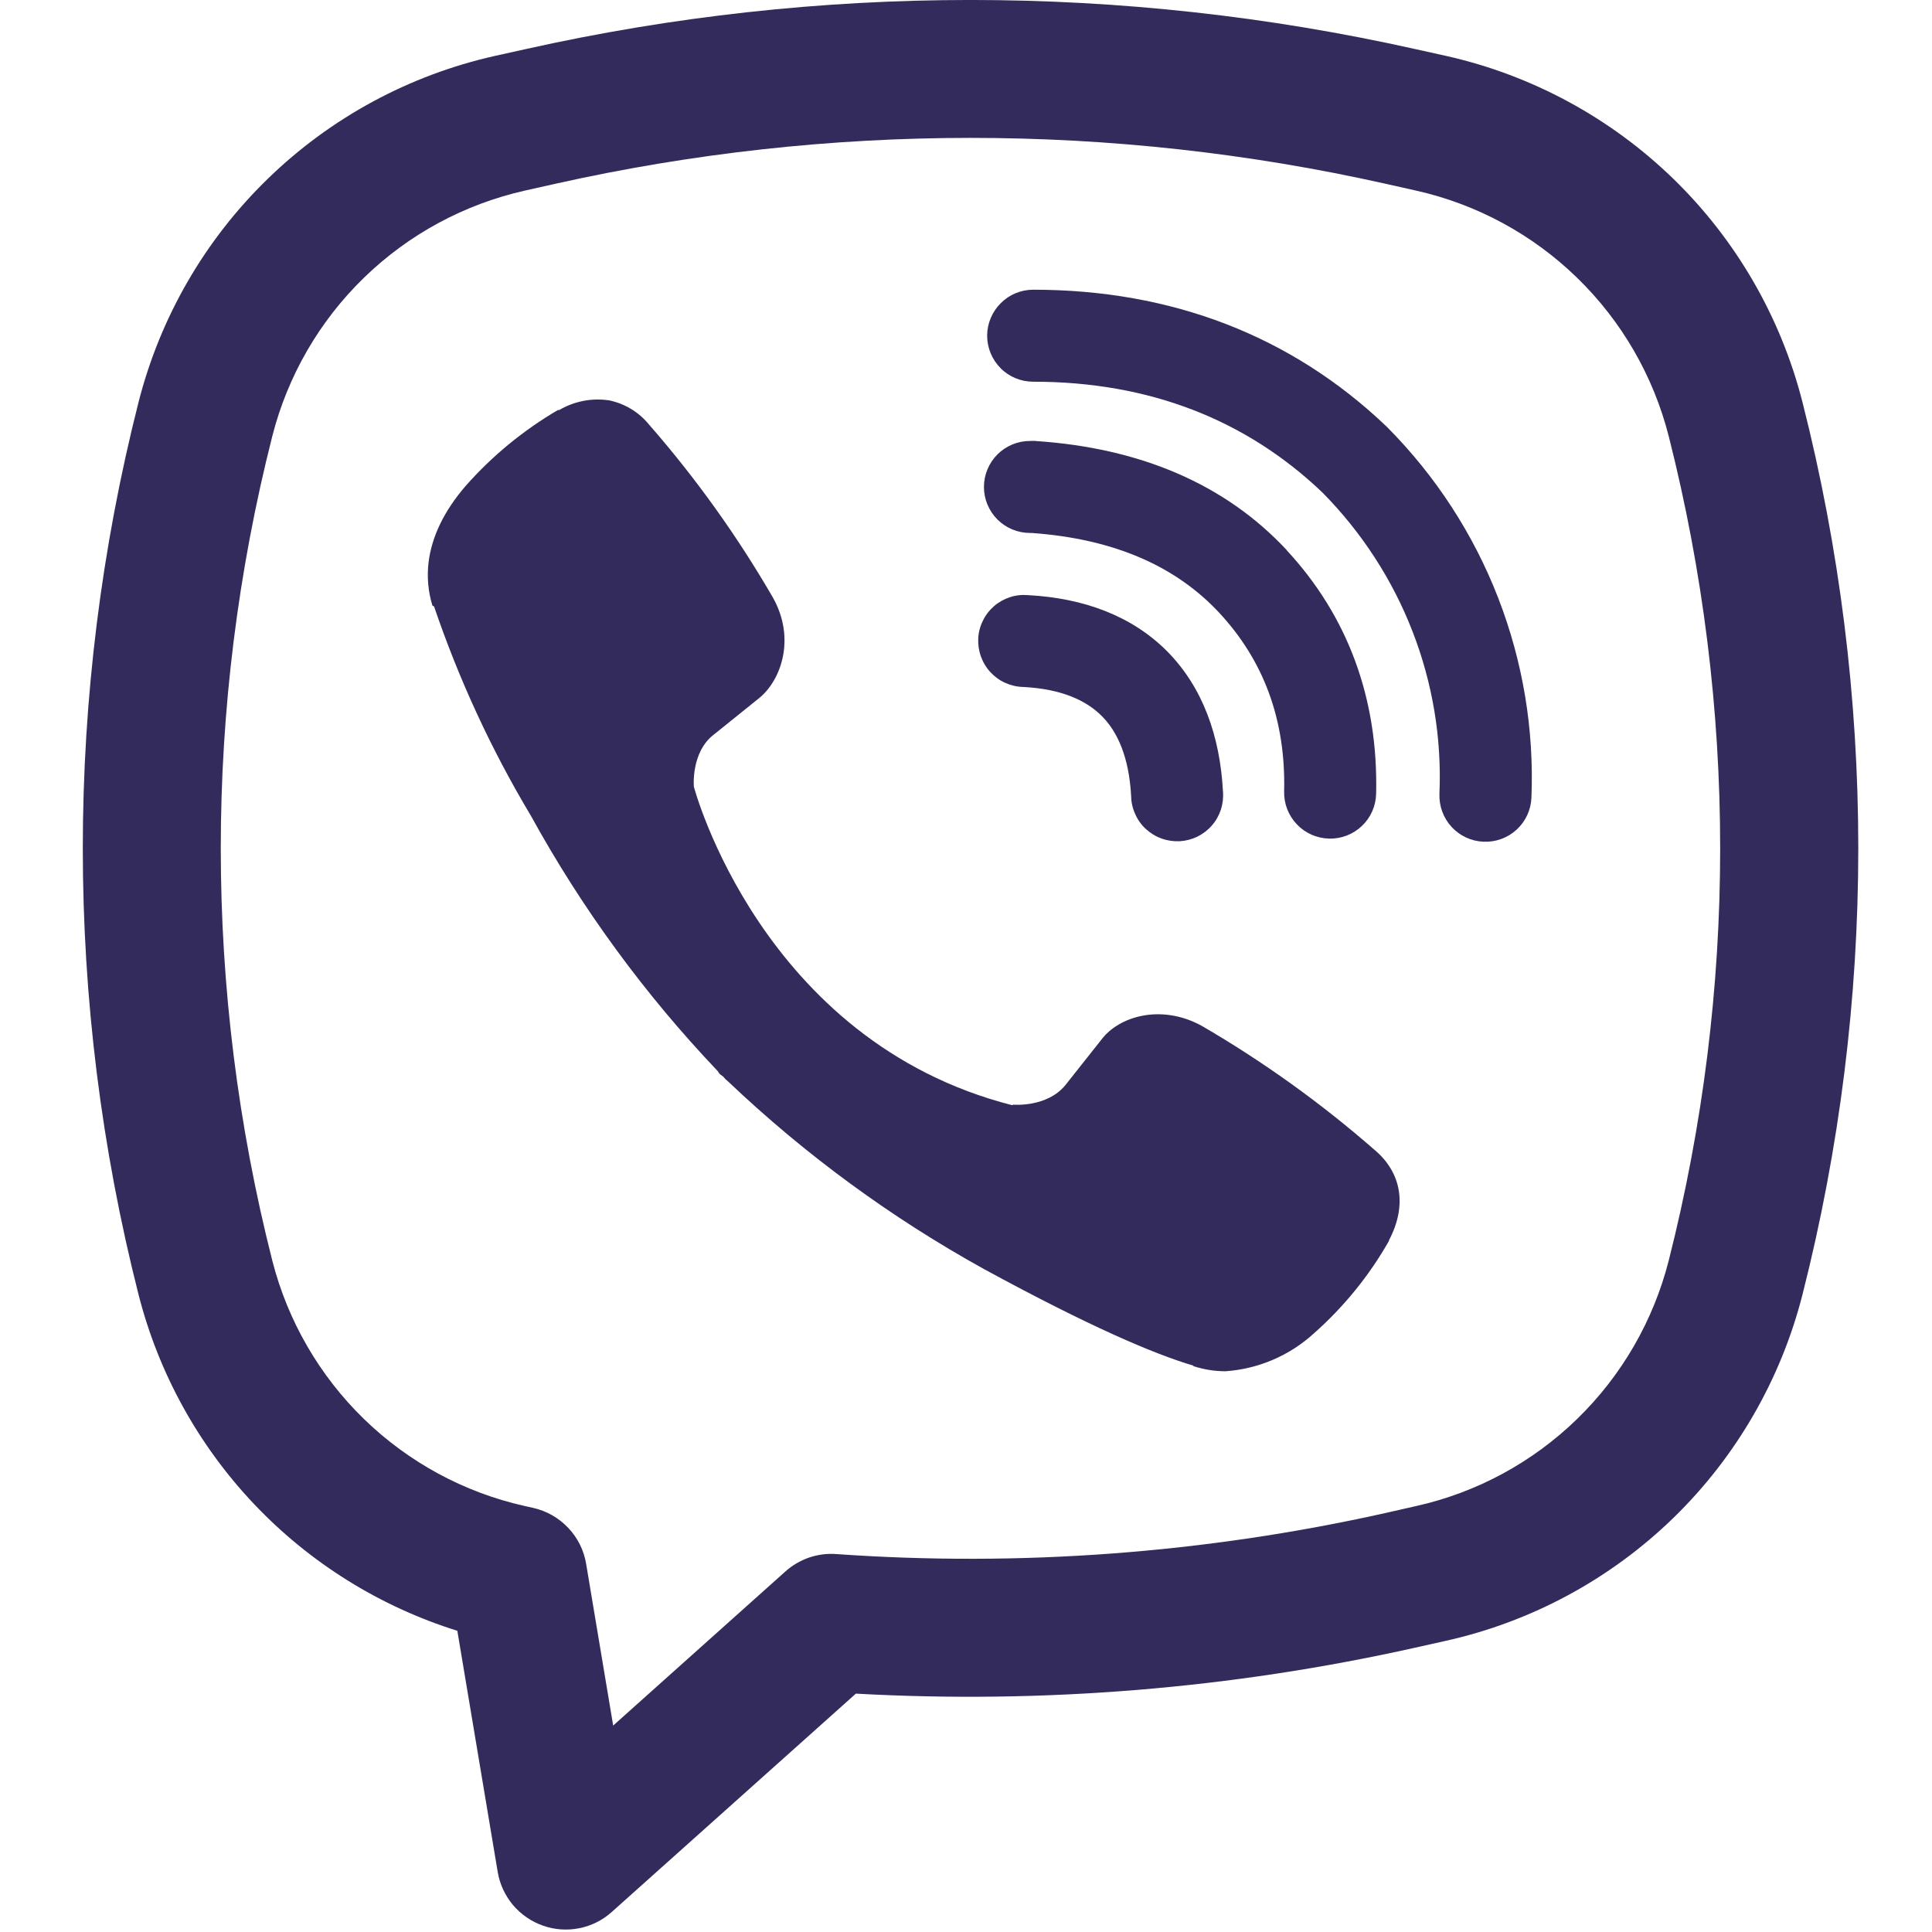
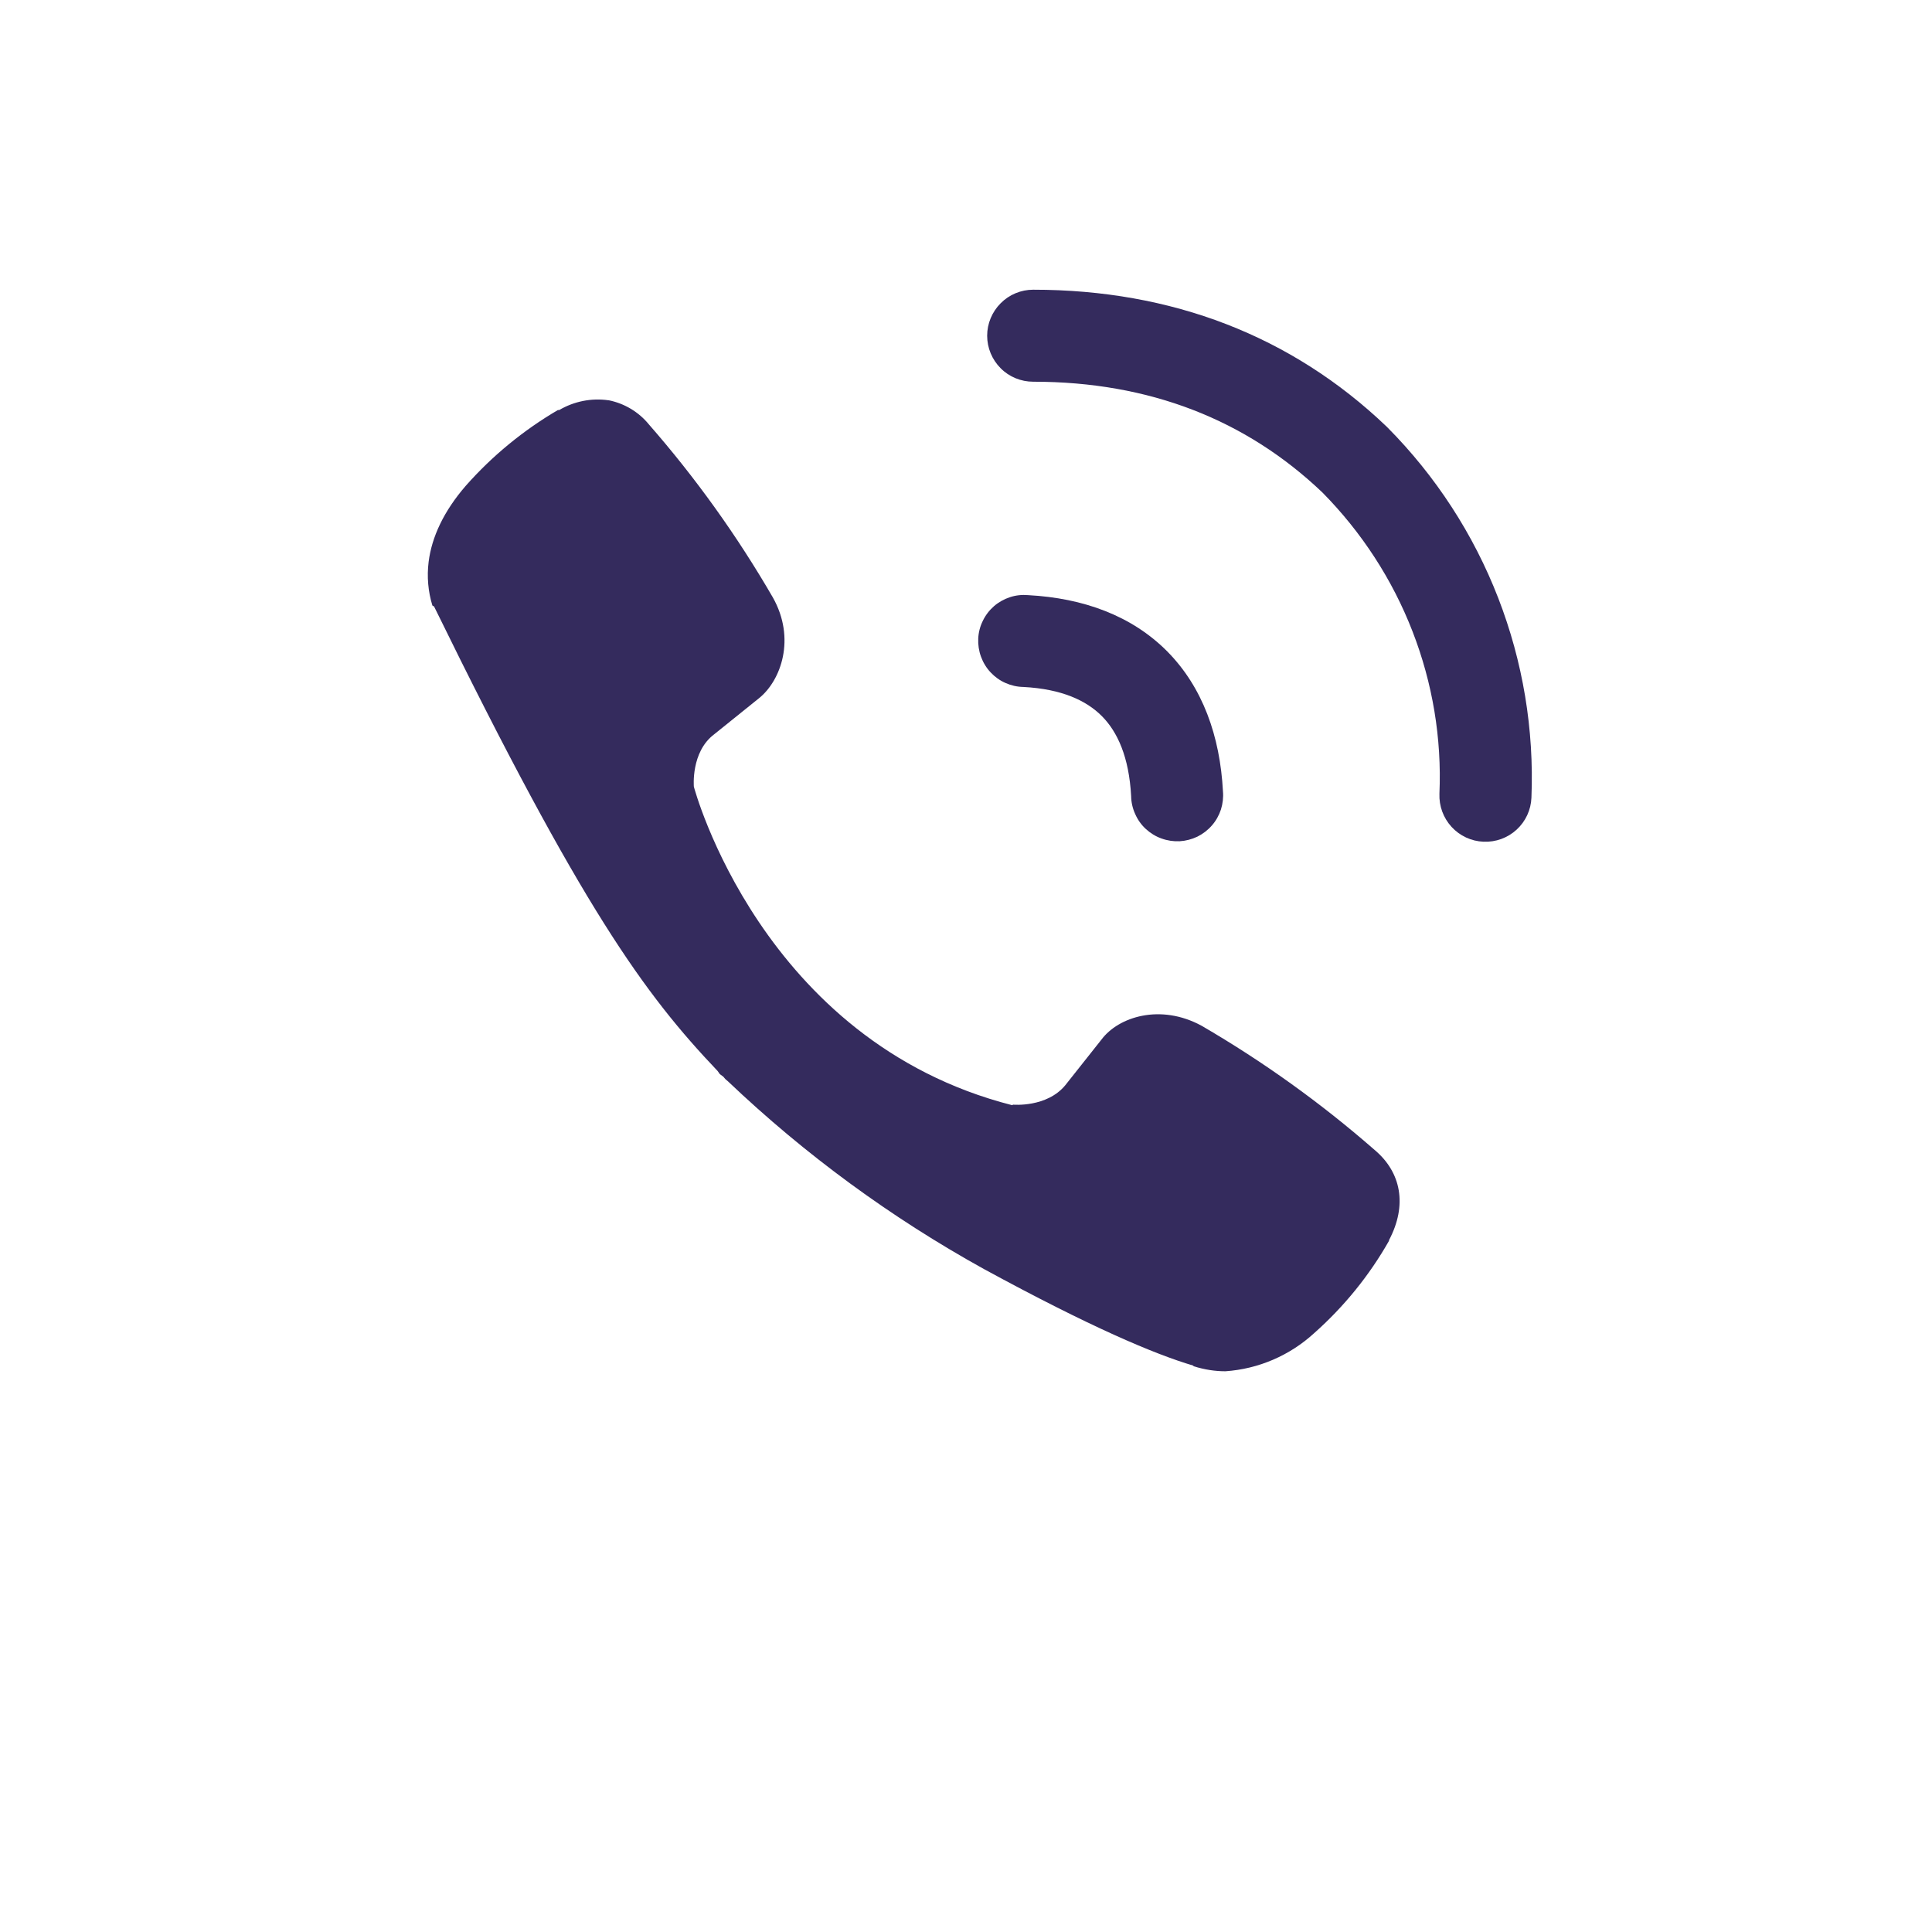
<svg xmlns="http://www.w3.org/2000/svg" width="21" height="21" viewBox="0 0 21 21" fill="none">
-   <path d="M6.615 4.351C6.429 4.324 6.24 4.362 6.078 4.457H6.064C5.689 4.677 5.351 4.954 5.063 5.28C4.823 5.557 4.693 5.837 4.659 6.107C4.639 6.267 4.653 6.429 4.7 6.582L4.718 6.592C4.988 7.385 5.34 8.148 5.77 8.866C6.325 9.875 7.007 10.807 7.8 11.641L7.824 11.675L7.862 11.703L7.885 11.73L7.913 11.754C8.75 12.55 9.685 13.235 10.695 13.794C11.85 14.423 12.551 14.72 12.972 14.844V14.85C13.095 14.888 13.207 14.905 13.32 14.905C13.679 14.88 14.019 14.734 14.284 14.491C14.609 14.203 14.884 13.864 15.098 13.487V13.48C15.299 13.1 15.231 12.742 14.941 12.499C14.359 11.99 13.729 11.538 13.06 11.149C12.612 10.906 12.157 11.053 11.973 11.299L11.58 11.795C11.378 12.041 11.012 12.007 11.012 12.007L11.002 12.013C8.271 11.316 7.542 8.551 7.542 8.551C7.542 8.551 7.508 8.175 7.761 7.983L8.253 7.587C8.489 7.395 8.653 6.941 8.4 6.493C8.013 5.825 7.562 5.195 7.053 4.613C6.942 4.477 6.786 4.384 6.613 4.35M11.23 3.149C11.098 3.149 10.97 3.202 10.877 3.296C10.783 3.39 10.73 3.517 10.73 3.649C10.73 3.782 10.783 3.909 10.877 4.003C10.97 4.097 11.098 4.149 11.23 4.149C12.494 4.149 13.544 4.562 14.375 5.354C14.802 5.787 15.135 6.3 15.353 6.862C15.572 7.425 15.672 8.026 15.646 8.628C15.641 8.761 15.688 8.89 15.778 8.988C15.868 9.086 15.993 9.144 16.125 9.149C16.258 9.155 16.387 9.108 16.485 9.018C16.583 8.928 16.641 8.803 16.646 8.67C16.676 7.93 16.553 7.191 16.285 6.5C16.016 5.806 15.606 5.175 15.081 4.646L15.071 4.636C14.04 3.651 12.736 3.149 11.23 3.149Z" fill="#342B5D" />
-   <path d="M11.195 4.793C11.063 4.793 10.935 4.846 10.842 4.939C10.748 5.033 10.695 5.16 10.695 5.293C10.695 5.426 10.748 5.553 10.842 5.647C10.935 5.74 11.063 5.793 11.195 5.793H11.212C12.124 5.858 12.788 6.162 13.253 6.661C13.73 7.175 13.977 7.814 13.958 8.604C13.955 8.737 14.005 8.865 14.097 8.961C14.188 9.057 14.314 9.112 14.447 9.115C14.579 9.119 14.708 9.069 14.804 8.977C14.9 8.886 14.955 8.76 14.958 8.627C14.982 7.59 14.648 6.695 13.986 5.981V5.979C13.309 5.253 12.38 4.869 11.262 4.794L11.245 4.792L11.195 4.793Z" fill="#342B5D" />
+   <path d="M6.615 4.351C6.429 4.324 6.24 4.362 6.078 4.457H6.064C5.689 4.677 5.351 4.954 5.063 5.28C4.823 5.557 4.693 5.837 4.659 6.107C4.639 6.267 4.653 6.429 4.7 6.582L4.718 6.592C6.325 9.875 7.007 10.807 7.8 11.641L7.824 11.675L7.862 11.703L7.885 11.73L7.913 11.754C8.75 12.55 9.685 13.235 10.695 13.794C11.85 14.423 12.551 14.72 12.972 14.844V14.85C13.095 14.888 13.207 14.905 13.32 14.905C13.679 14.88 14.019 14.734 14.284 14.491C14.609 14.203 14.884 13.864 15.098 13.487V13.48C15.299 13.1 15.231 12.742 14.941 12.499C14.359 11.99 13.729 11.538 13.06 11.149C12.612 10.906 12.157 11.053 11.973 11.299L11.58 11.795C11.378 12.041 11.012 12.007 11.012 12.007L11.002 12.013C8.271 11.316 7.542 8.551 7.542 8.551C7.542 8.551 7.508 8.175 7.761 7.983L8.253 7.587C8.489 7.395 8.653 6.941 8.4 6.493C8.013 5.825 7.562 5.195 7.053 4.613C6.942 4.477 6.786 4.384 6.613 4.35M11.23 3.149C11.098 3.149 10.97 3.202 10.877 3.296C10.783 3.39 10.73 3.517 10.73 3.649C10.73 3.782 10.783 3.909 10.877 4.003C10.97 4.097 11.098 4.149 11.23 4.149C12.494 4.149 13.544 4.562 14.375 5.354C14.802 5.787 15.135 6.3 15.353 6.862C15.572 7.425 15.672 8.026 15.646 8.628C15.641 8.761 15.688 8.89 15.778 8.988C15.868 9.086 15.993 9.144 16.125 9.149C16.258 9.155 16.387 9.108 16.485 9.018C16.583 8.928 16.641 8.803 16.646 8.67C16.676 7.93 16.553 7.191 16.285 6.5C16.016 5.806 15.606 5.175 15.081 4.646L15.071 4.636C14.04 3.651 12.736 3.149 11.23 3.149Z" fill="#342B5D" />
  <path d="M11.176 6.469C11.109 6.463 11.042 6.47 10.978 6.491C10.914 6.512 10.855 6.545 10.804 6.589C10.754 6.633 10.712 6.687 10.683 6.748C10.653 6.808 10.636 6.874 10.633 6.941C10.63 7.008 10.64 7.075 10.663 7.138C10.686 7.201 10.721 7.259 10.767 7.308C10.813 7.357 10.868 7.397 10.93 7.424C10.991 7.451 11.057 7.466 11.124 7.467C11.542 7.489 11.809 7.615 11.977 7.784C12.146 7.954 12.272 8.227 12.295 8.654C12.296 8.721 12.311 8.787 12.339 8.848C12.366 8.91 12.405 8.965 12.454 9.01C12.504 9.056 12.562 9.092 12.625 9.114C12.688 9.137 12.755 9.147 12.822 9.144C12.889 9.14 12.954 9.123 13.015 9.094C13.075 9.064 13.129 9.023 13.173 8.972C13.217 8.922 13.25 8.863 13.271 8.799C13.291 8.735 13.299 8.668 13.293 8.601C13.261 8.001 13.073 7.471 12.688 7.081C12.301 6.691 11.774 6.501 11.176 6.469Z" fill="#342B5D" />
-   <path fill-rule="evenodd" clip-rule="evenodd" d="M5.717 0.533C8.899 -0.178 12.199 -0.178 15.381 0.533L15.72 0.608C16.65 0.817 17.504 1.279 18.188 1.943C18.871 2.607 19.357 3.448 19.592 4.371C20.401 7.554 20.401 10.889 19.592 14.072C19.357 14.995 18.871 15.836 18.188 16.5C17.504 17.164 16.65 17.626 15.72 17.834L15.38 17.91C13.387 18.355 11.342 18.522 9.303 18.409L6.65 20.782C6.55 20.872 6.428 20.933 6.296 20.959C6.165 20.985 6.028 20.976 5.902 20.931C5.775 20.887 5.663 20.809 5.576 20.707C5.49 20.604 5.432 20.48 5.41 20.348L4.971 17.726C4.13 17.463 3.369 16.989 2.763 16.35C2.156 15.71 1.724 14.926 1.506 14.072C0.698 10.889 0.698 7.554 1.506 4.371C1.741 3.448 2.227 2.607 2.911 1.943C3.594 1.279 4.448 0.817 5.378 0.608L5.717 0.533ZM15.054 1.996C12.088 1.333 9.011 1.333 6.044 1.996L5.704 2.072C5.045 2.221 4.44 2.548 3.956 3.019C3.471 3.49 3.127 4.086 2.96 4.74C2.213 7.681 2.213 10.762 2.96 13.703C3.127 14.357 3.472 14.953 3.956 15.424C4.441 15.895 5.046 16.223 5.705 16.37L5.795 16.39C5.941 16.423 6.073 16.498 6.176 16.607C6.279 16.715 6.347 16.851 6.371 16.998L6.665 18.756L8.537 17.081C8.612 17.014 8.699 16.963 8.794 16.93C8.889 16.898 8.99 16.884 9.09 16.892C11.089 17.033 13.098 16.883 15.054 16.447L15.393 16.37C16.052 16.223 16.658 15.895 17.142 15.424C17.627 14.953 17.971 14.357 18.138 13.703C18.884 10.762 18.884 7.681 18.138 4.74C17.971 4.086 17.627 3.49 17.142 3.019C16.658 2.548 16.052 2.22 15.393 2.072L15.054 1.996Z" fill="#342B5D" />
</svg>